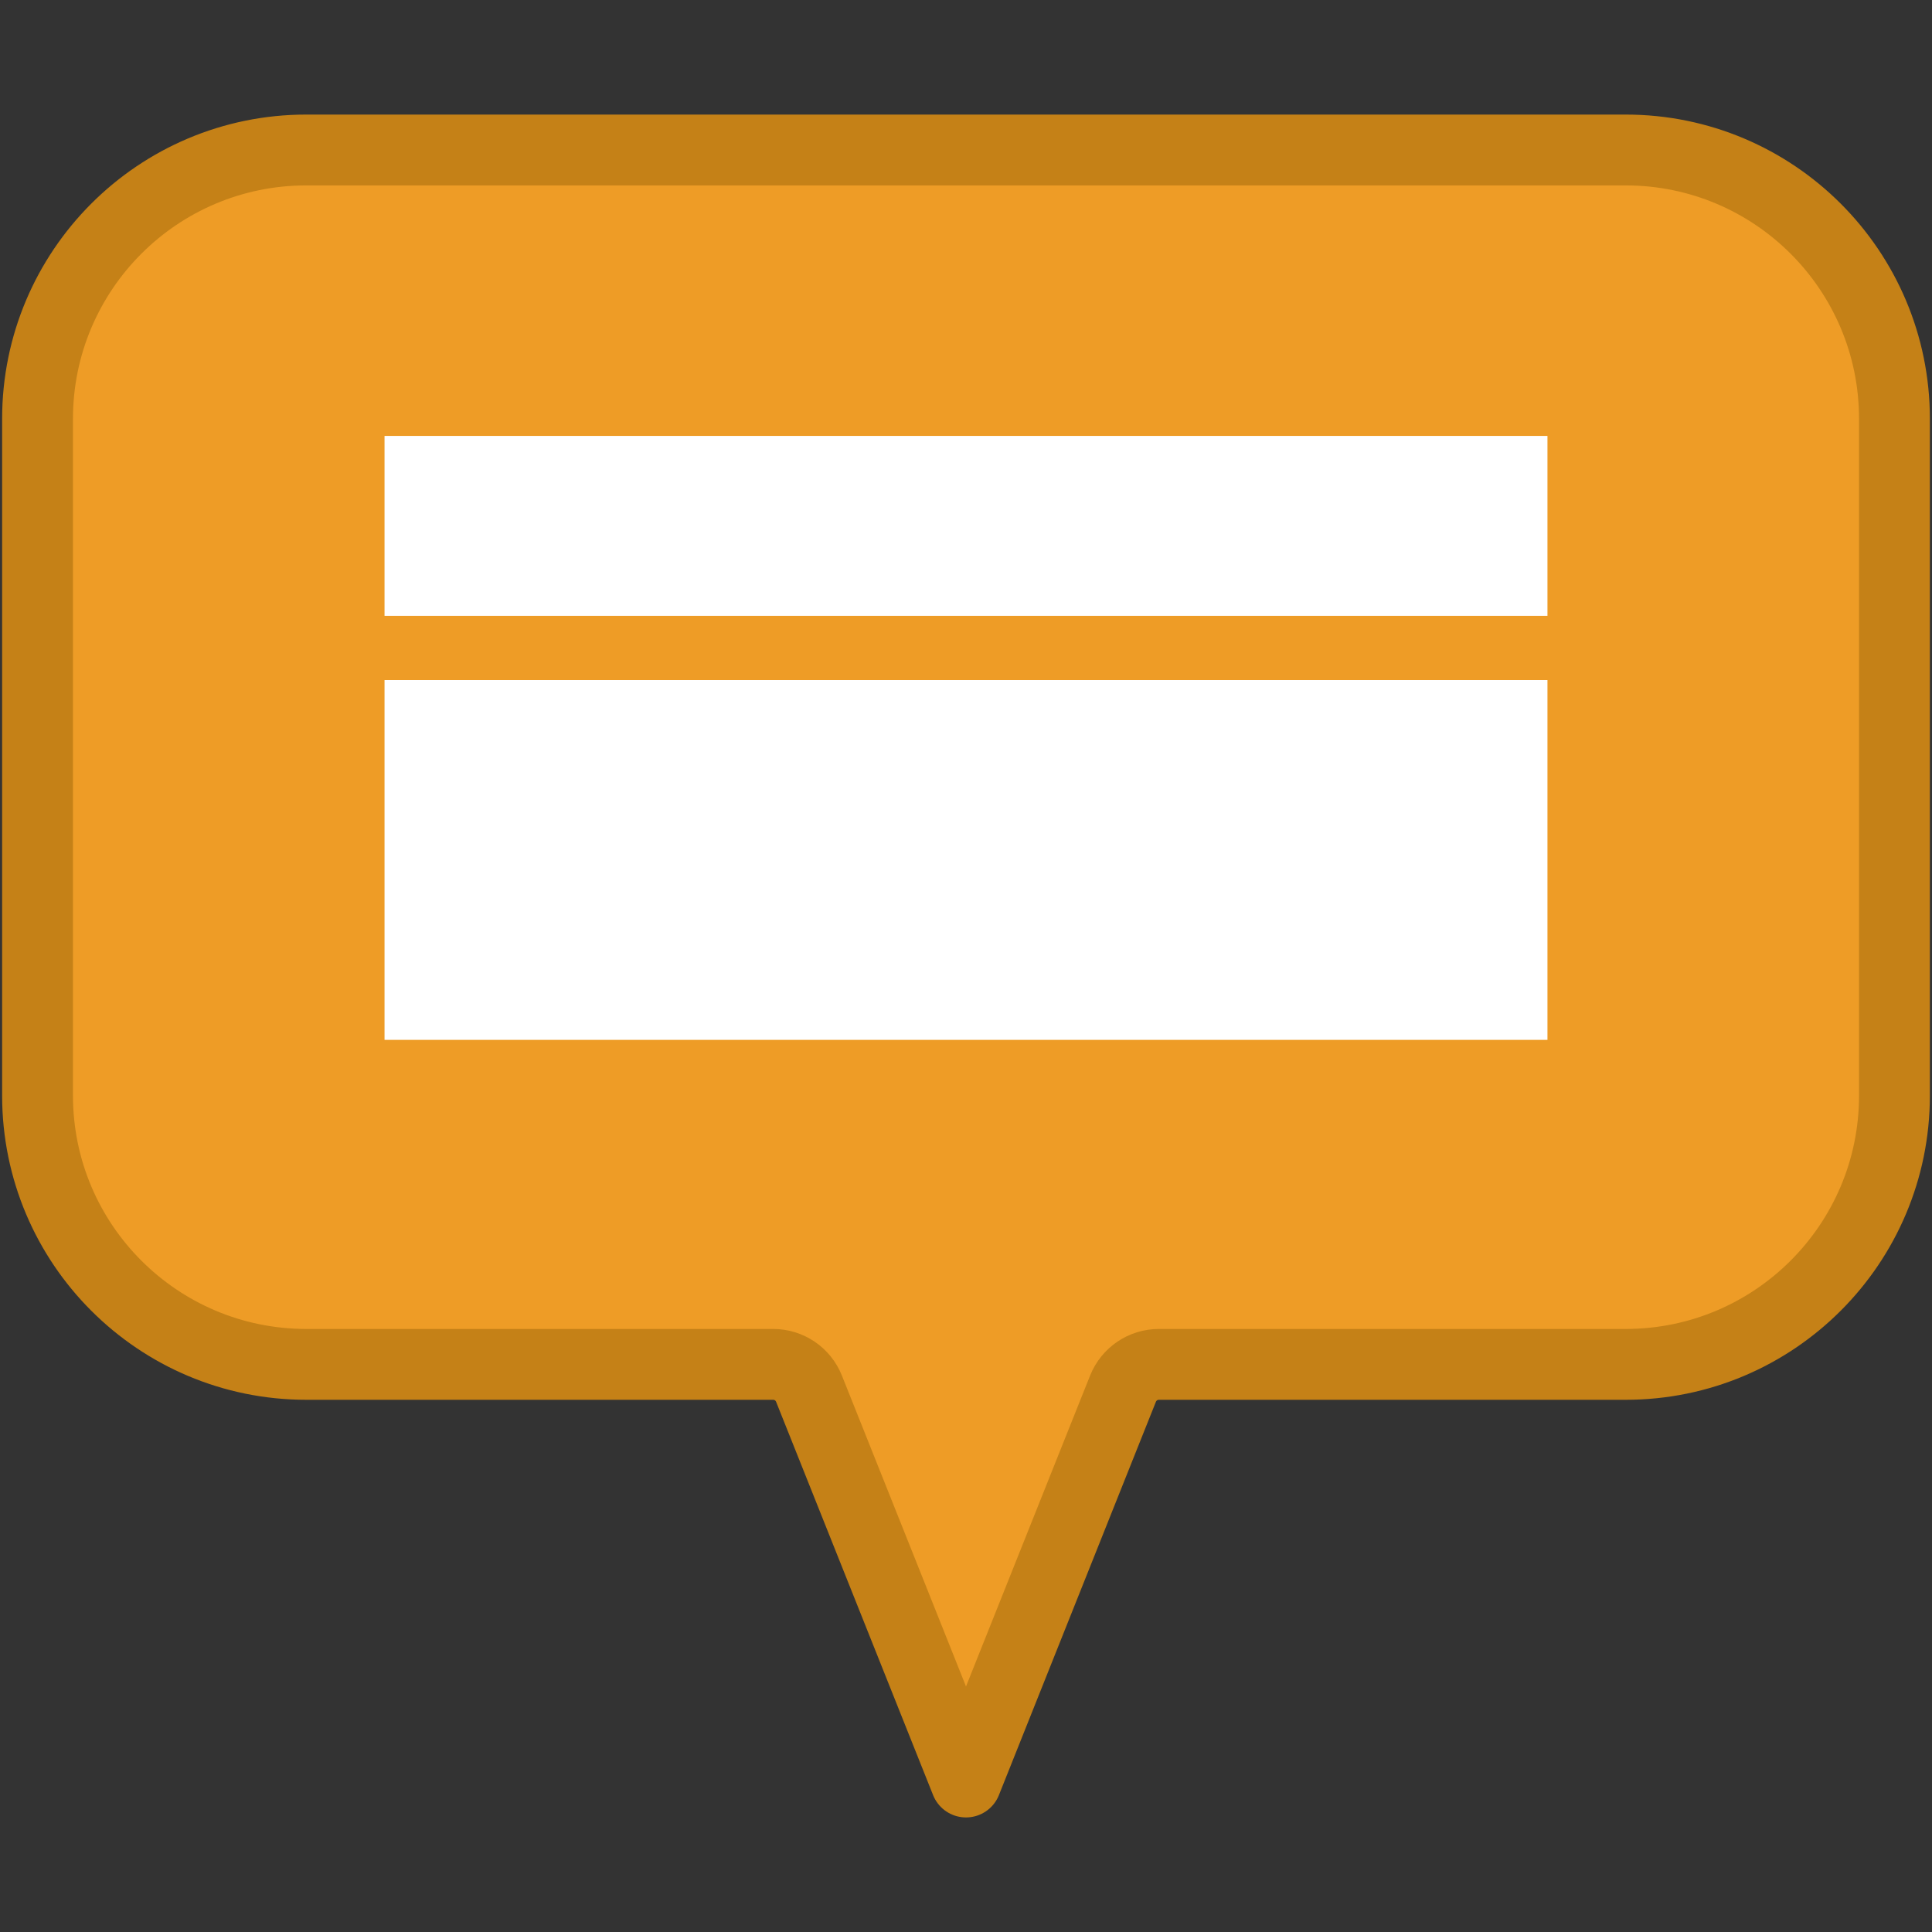
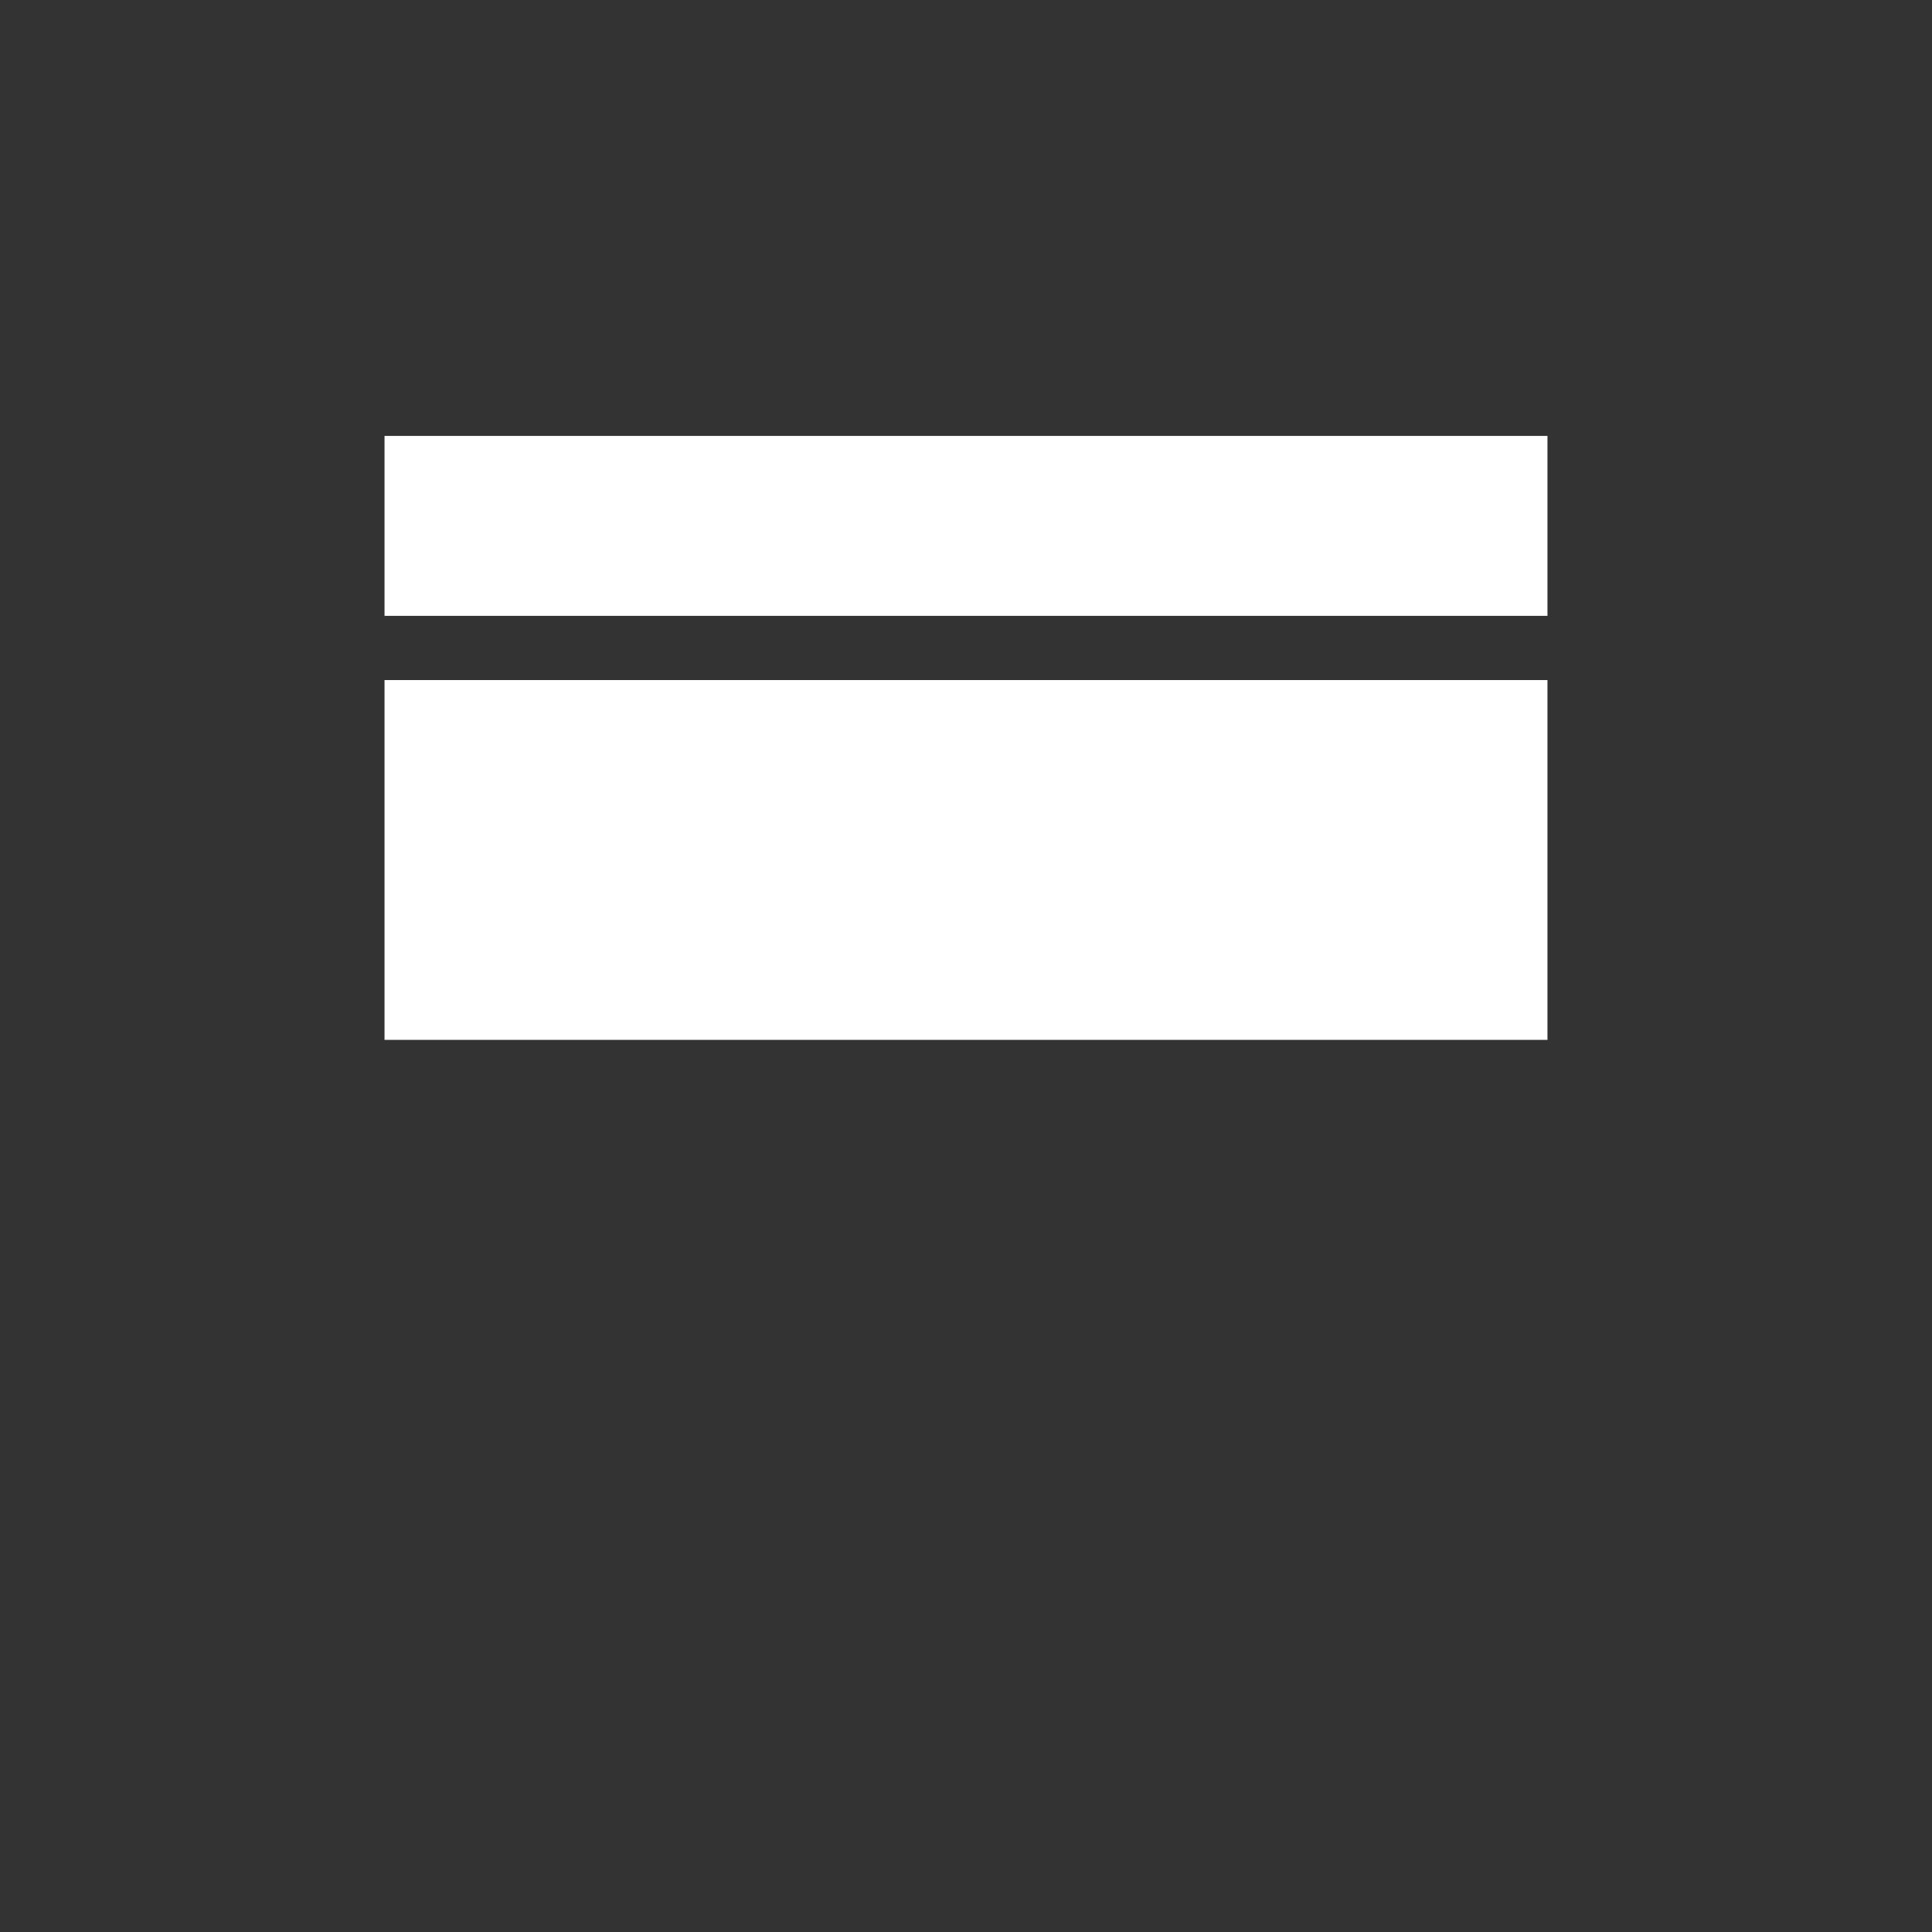
<svg xmlns="http://www.w3.org/2000/svg" id="a" viewBox="0 0 300 300">
  <rect x="0" y="0" width="300" height="300" fill="#333333" stroke="none" />
-   <path d="M252.43,23.29H47.57c-23.05,0-41.74,18.69-41.74,41.74v105.09c0,23.05,18.69,41.74,41.74,41.74H120.06c2.45,0,4.65,1.49,5.56,3.77l2.78,6.96,21.6,54.12,21.6-54.12,2.78-6.96c.91-2.27,3.11-3.77,5.56-3.77h72.49c23.05,0,41.74-18.69,41.74-41.74V65.03c0-23.05-18.69-41.74-41.74-41.74Z" style="fill:#ee9c26; fill-rule:evenodd; stroke:#c58117; stroke-linecap:round; stroke-linejoin:round; stroke-width:11px;" />
  <rect x="59.71" y="67.69" width="180.58" height="27.94" style="fill:#fff;" />
  <rect x="59.71" y="105.6" width="180.58" height="55.87" style="fill:#fff;" />
</svg>